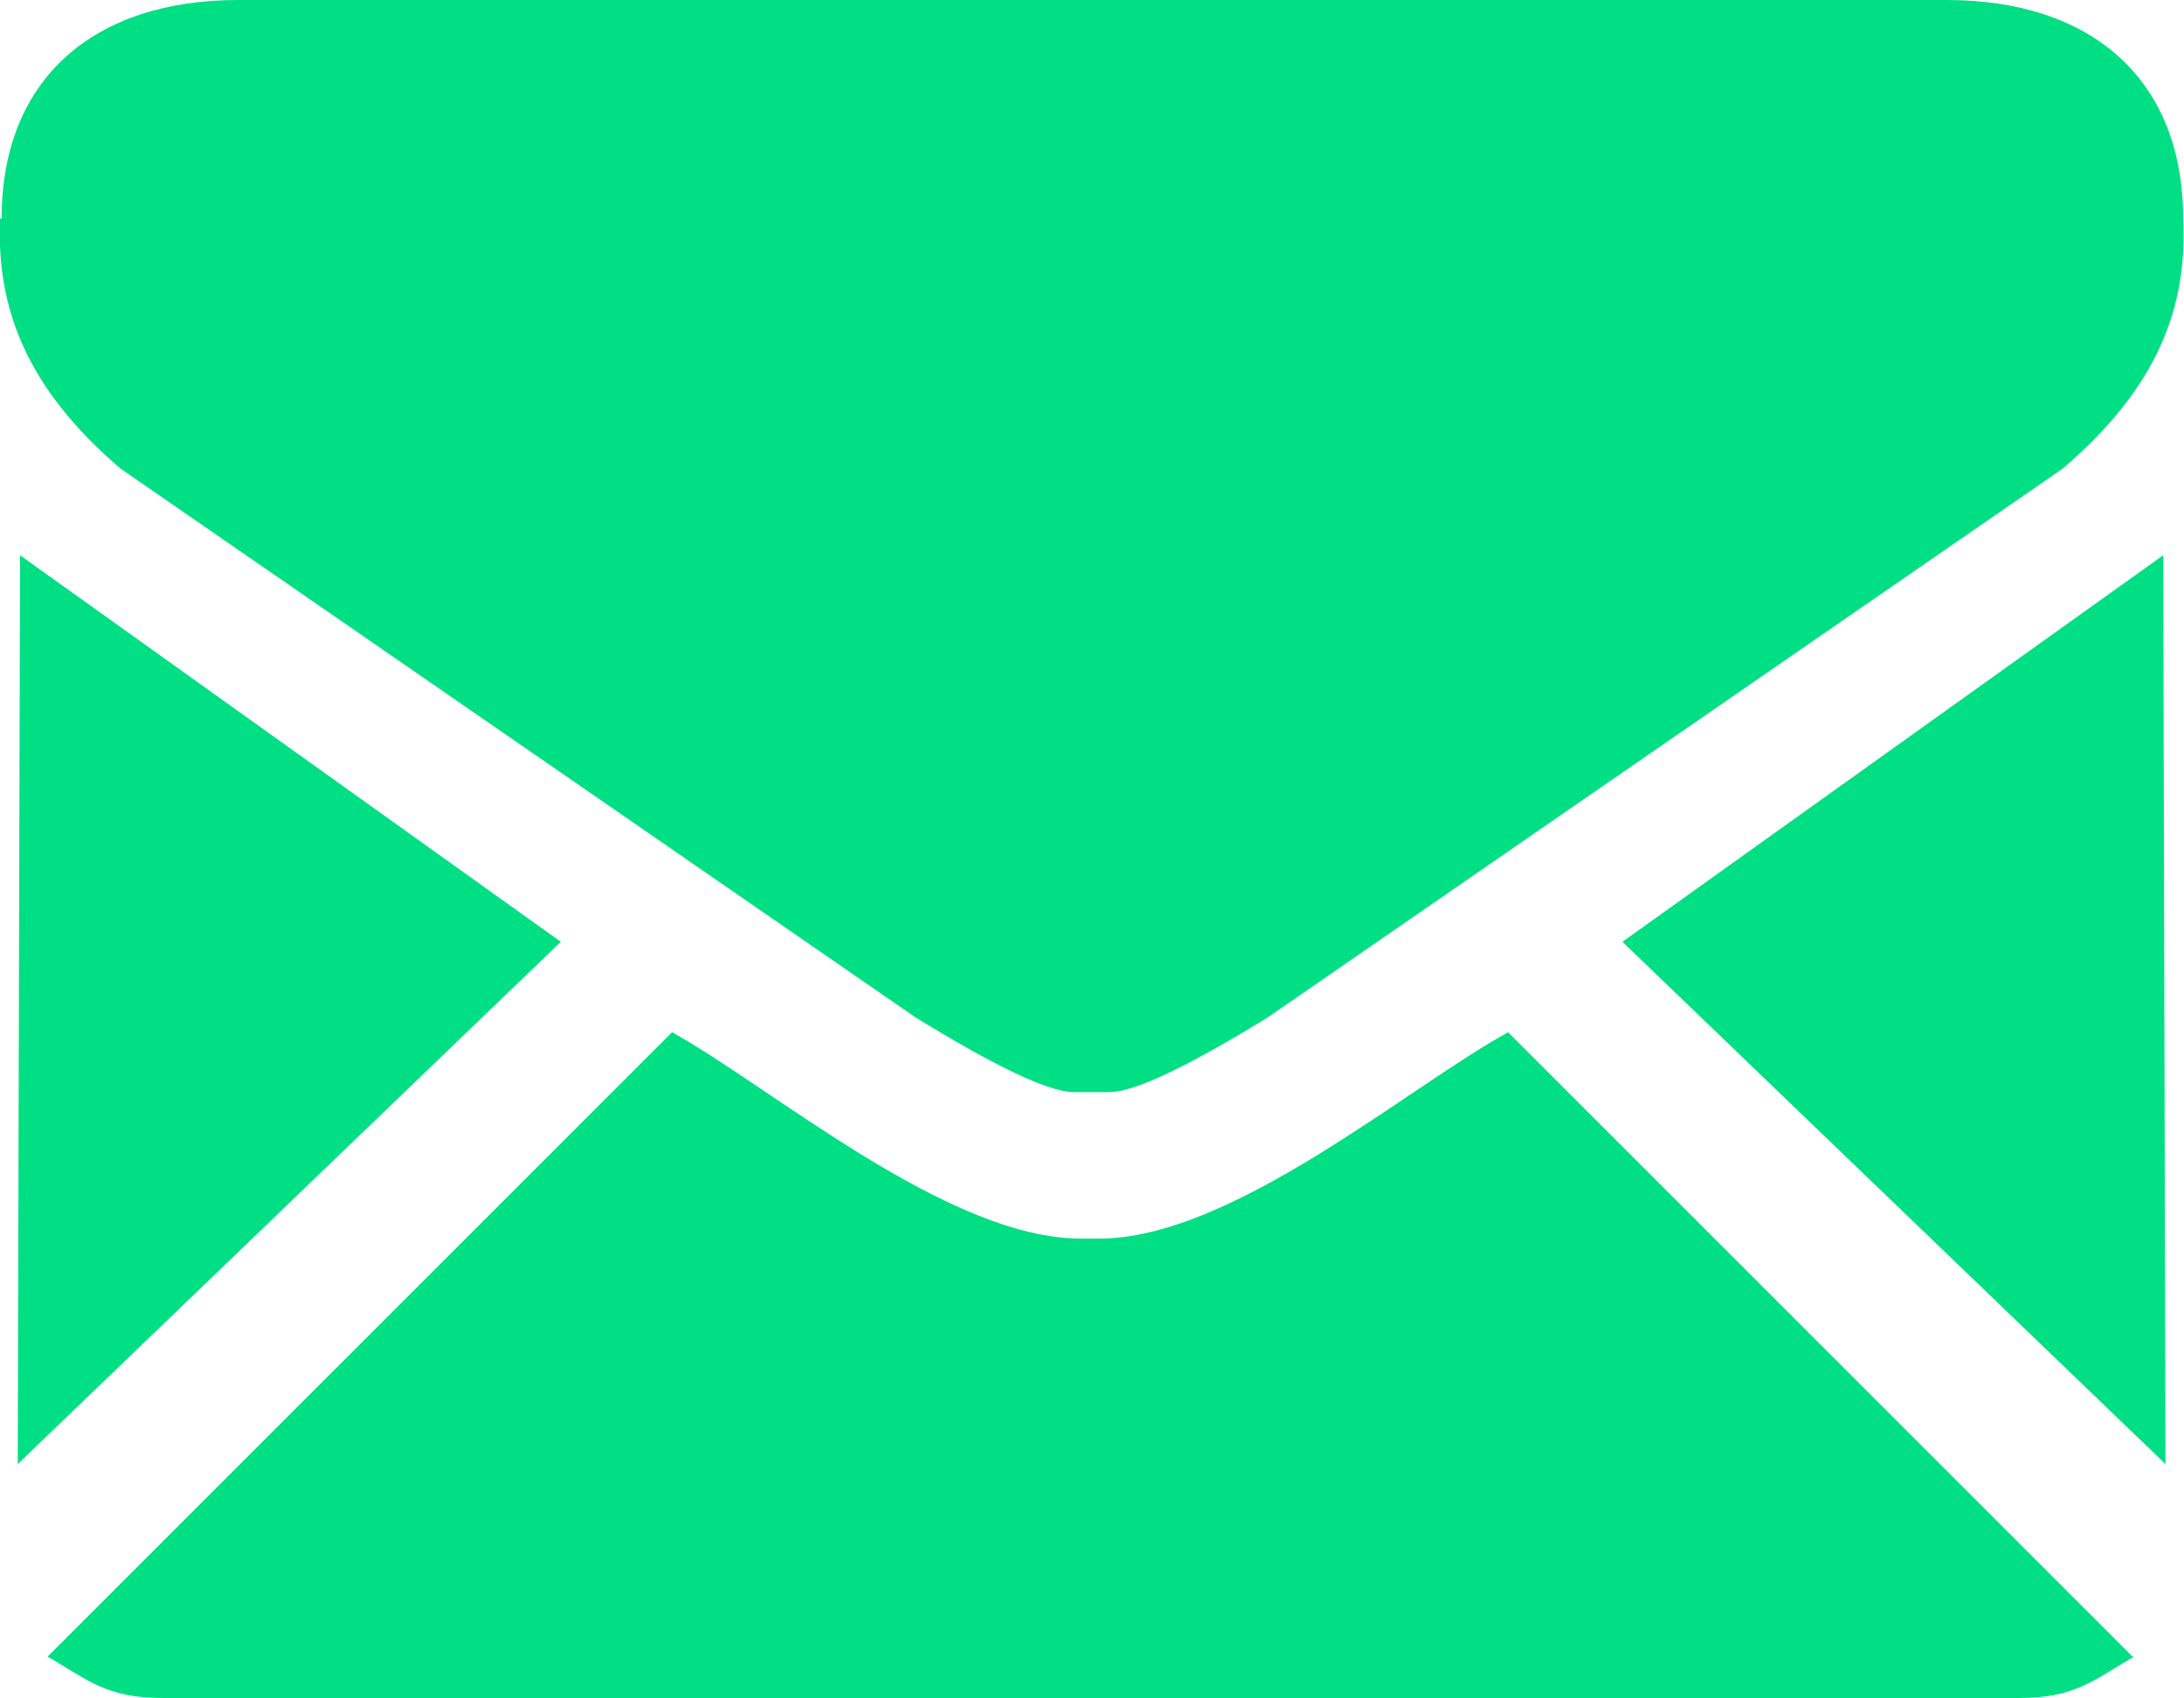
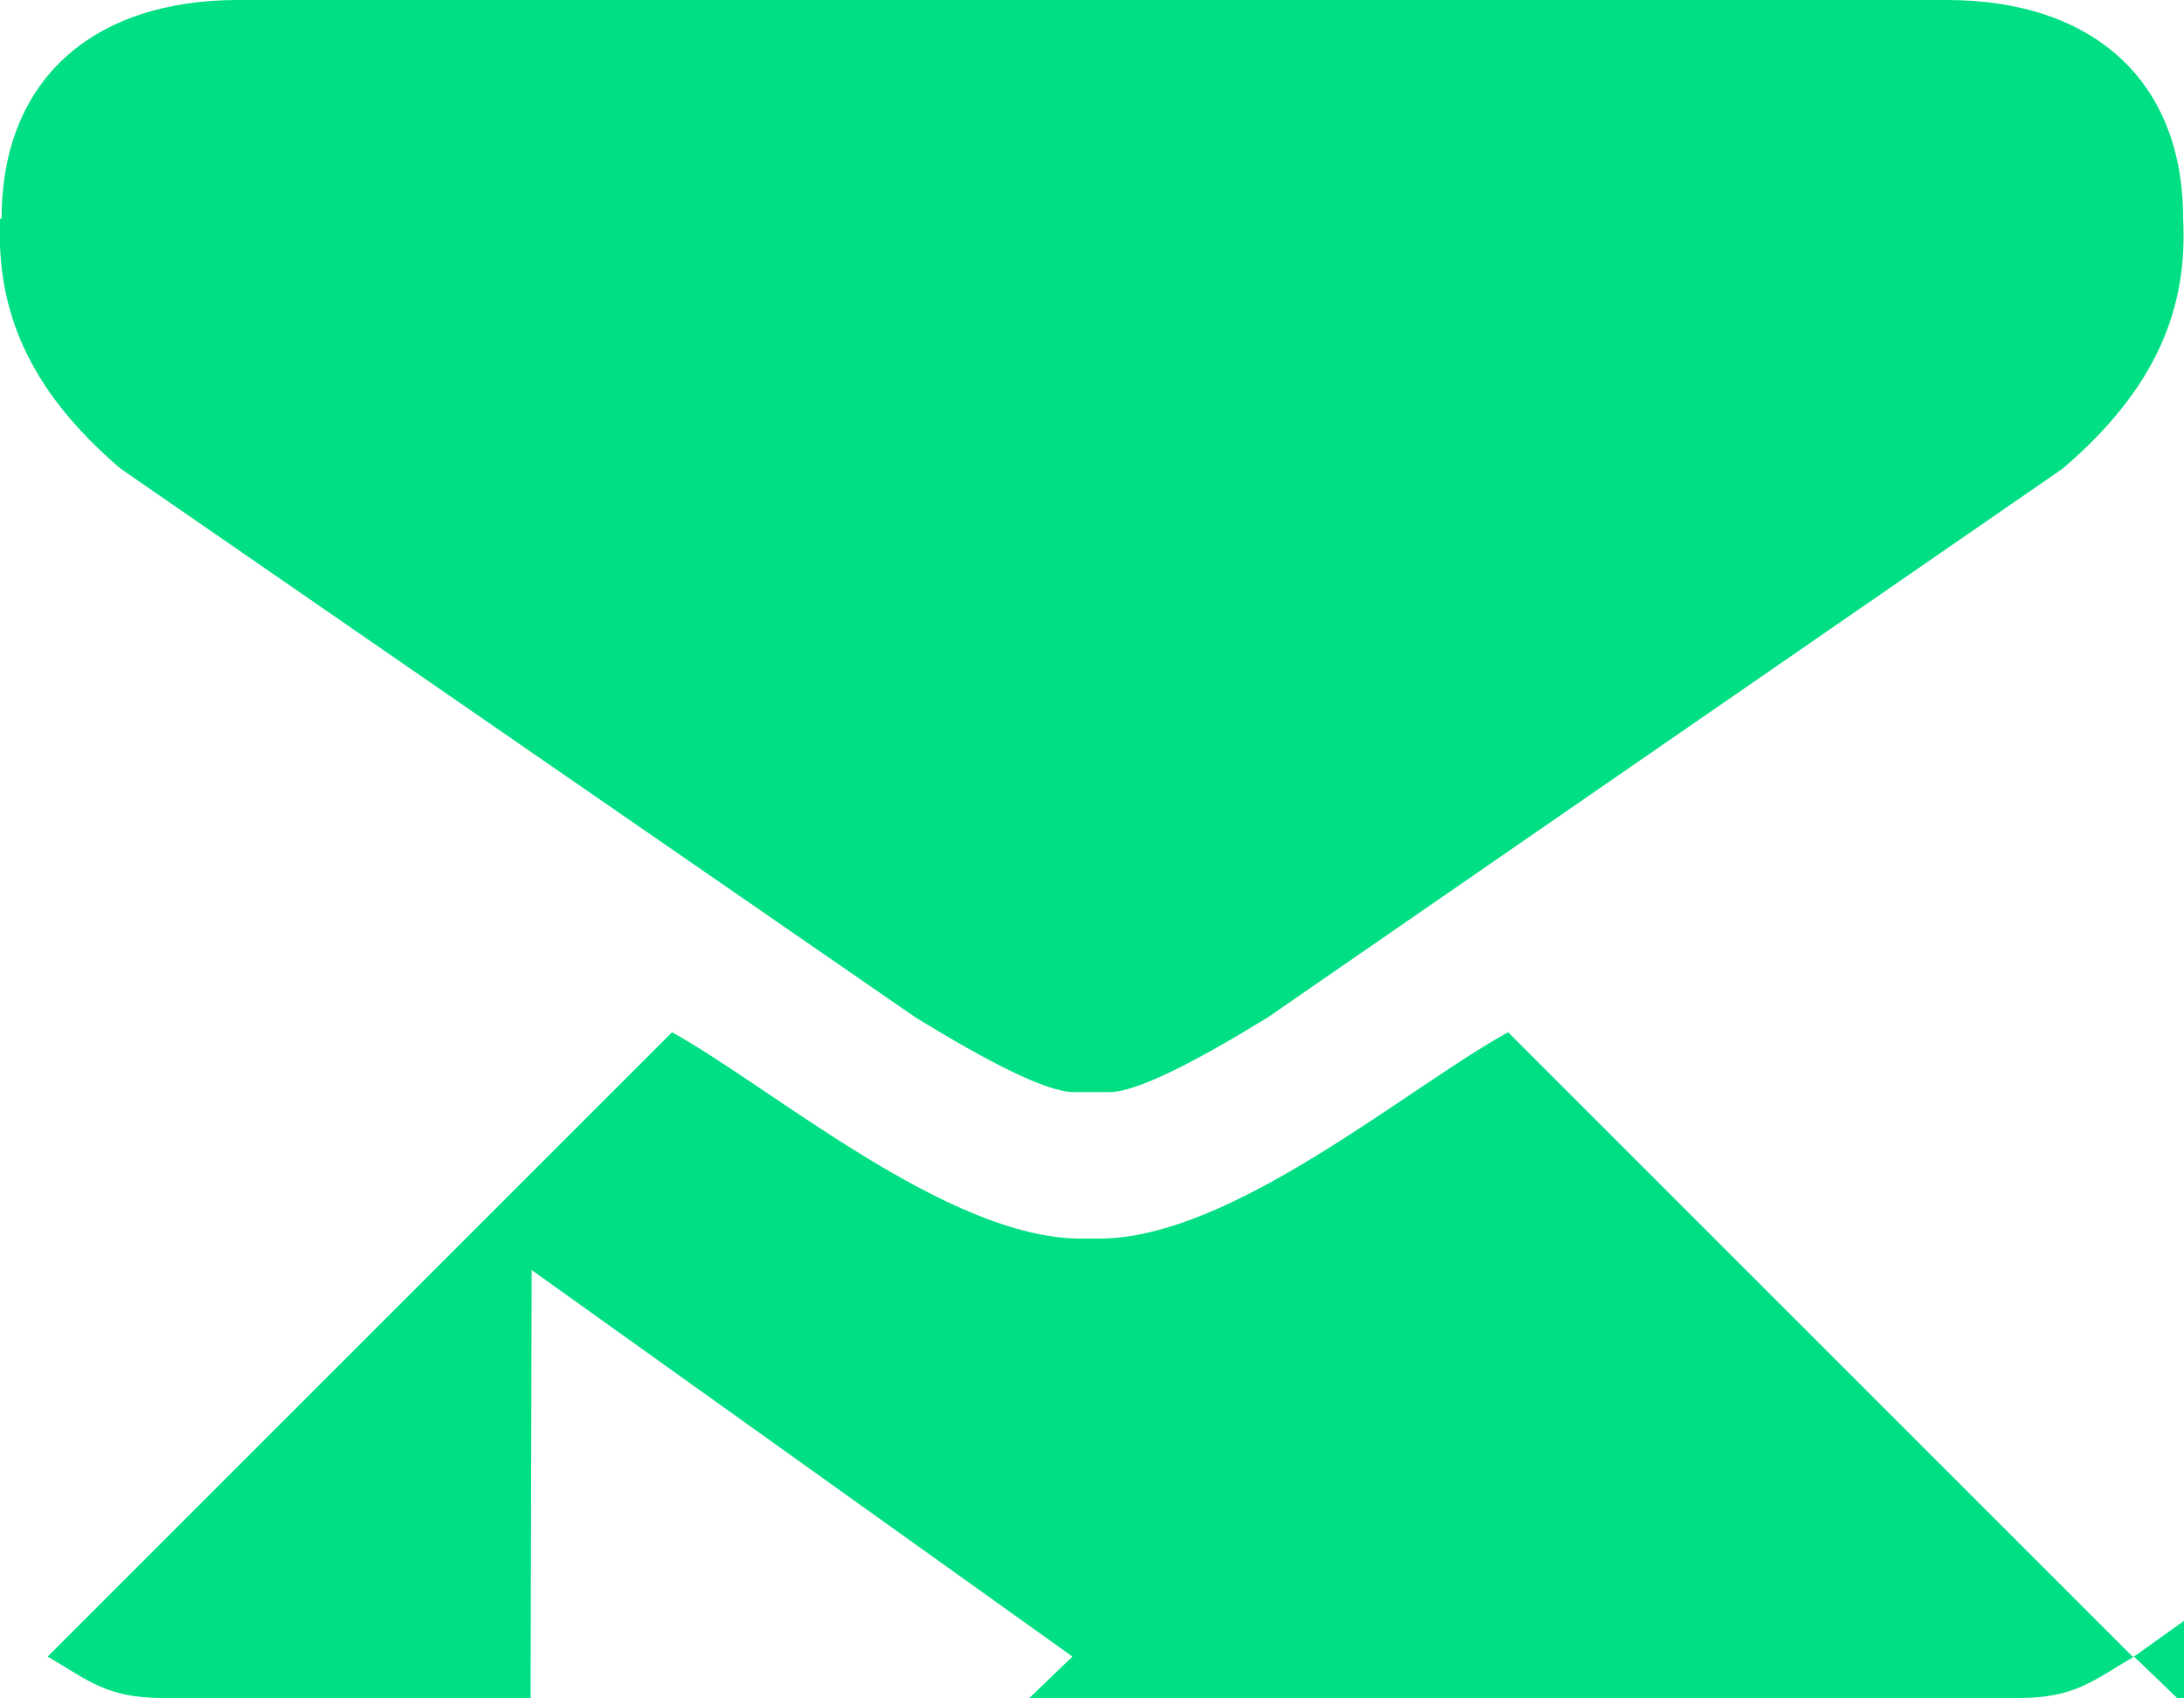
<svg xmlns="http://www.w3.org/2000/svg" xml:space="preserve" width="11.996mm" height="9.328mm" style="shape-rendering:geometricPrecision; text-rendering:geometricPrecision; image-rendering:optimizeQuality; fill-rule:evenodd; clip-rule:evenodd" viewBox="0 0 2.847 2.214">
  <defs>
    <style type="text/css">
   
    .fil0 {fill:#00df83}
   
  </style>
  </defs>
  <g id="Layer_x0020_1">
-     <path class="fil0" d="M0 0.285c-0.005,0.115 0.033,0.22 0.157,0.326l1.037 0.716c0.093,0.057 0.17,0.097 0.206,0.097l0.023 0 0.023 0c0.036,0 0.113,-0.04 0.206,-0.097l1.037 -0.716c0.124,-0.106 0.163,-0.211 0.157,-0.326 0,-0.182 -0.12,-0.285 -0.308,-0.285l-1.114 0 -1.114 0c-0.188,0 -0.308,0.103 -0.308,0.285zm2.782 1.875c-0.053,0.031 -0.077,0.054 -0.15,0.054l-1.21 0 -1.21 0c-0.073,0 -0.097,-0.023 -0.15,-0.054l0.814 -0.814c0.129,0.071 0.359,0.269 0.533,0.269 0.004,0 0.008,-0 0.012,-0 0.004,0 0.008,0 0.012,0 0.173,0 0.403,-0.198 0.533,-0.269l0.814 0.814zm-0.667 -0.932l0.705 -0.504 0.003 1.185 -0.708 -0.681zm-1.384 0l-0.705 -0.504 -0.003 1.185 0.708 -0.681z" />
+     <path class="fil0" d="M0 0.285c-0.005,0.115 0.033,0.22 0.157,0.326l1.037 0.716c0.093,0.057 0.17,0.097 0.206,0.097l0.023 0 0.023 0c0.036,0 0.113,-0.04 0.206,-0.097l1.037 -0.716c0.124,-0.106 0.163,-0.211 0.157,-0.326 0,-0.182 -0.12,-0.285 -0.308,-0.285l-1.114 0 -1.114 0c-0.188,0 -0.308,0.103 -0.308,0.285zm2.782 1.875c-0.053,0.031 -0.077,0.054 -0.15,0.054l-1.21 0 -1.21 0c-0.073,0 -0.097,-0.023 -0.15,-0.054l0.814 -0.814c0.129,0.071 0.359,0.269 0.533,0.269 0.004,0 0.008,-0 0.012,-0 0.004,0 0.008,0 0.012,0 0.173,0 0.403,-0.198 0.533,-0.269l0.814 0.814zl0.705 -0.504 0.003 1.185 -0.708 -0.681zm-1.384 0l-0.705 -0.504 -0.003 1.185 0.708 -0.681z" />
  </g>
</svg>